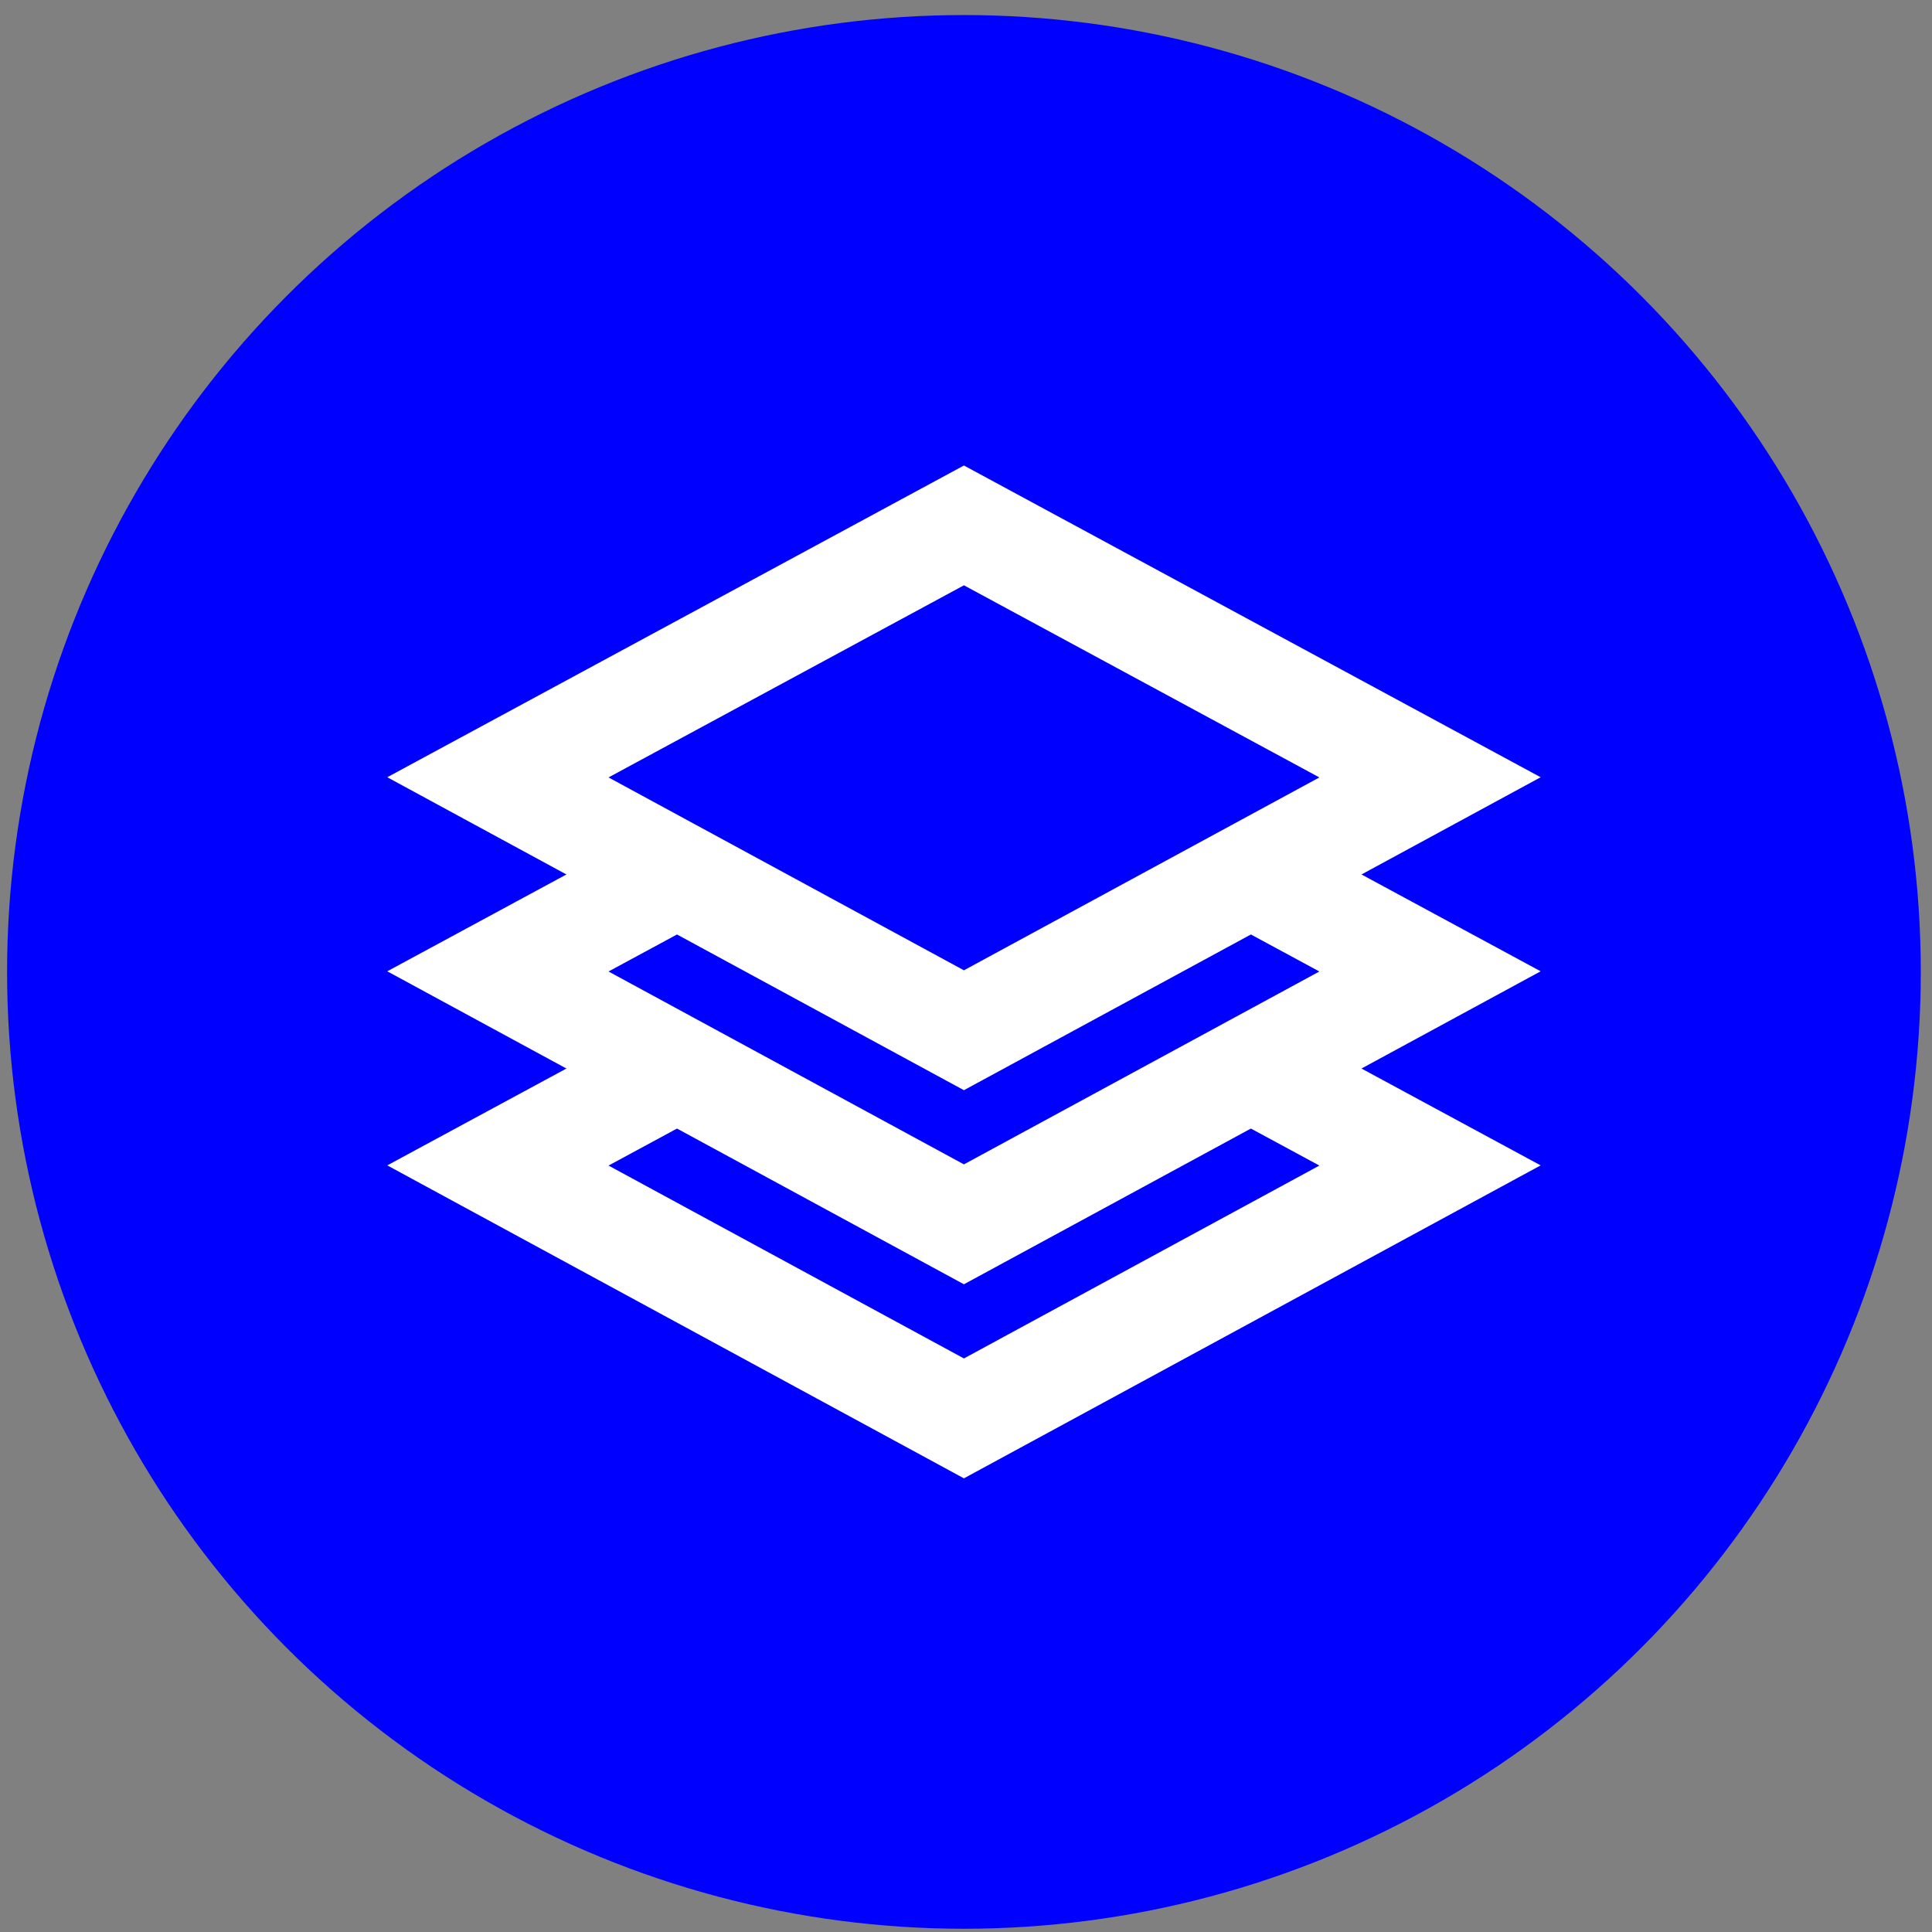
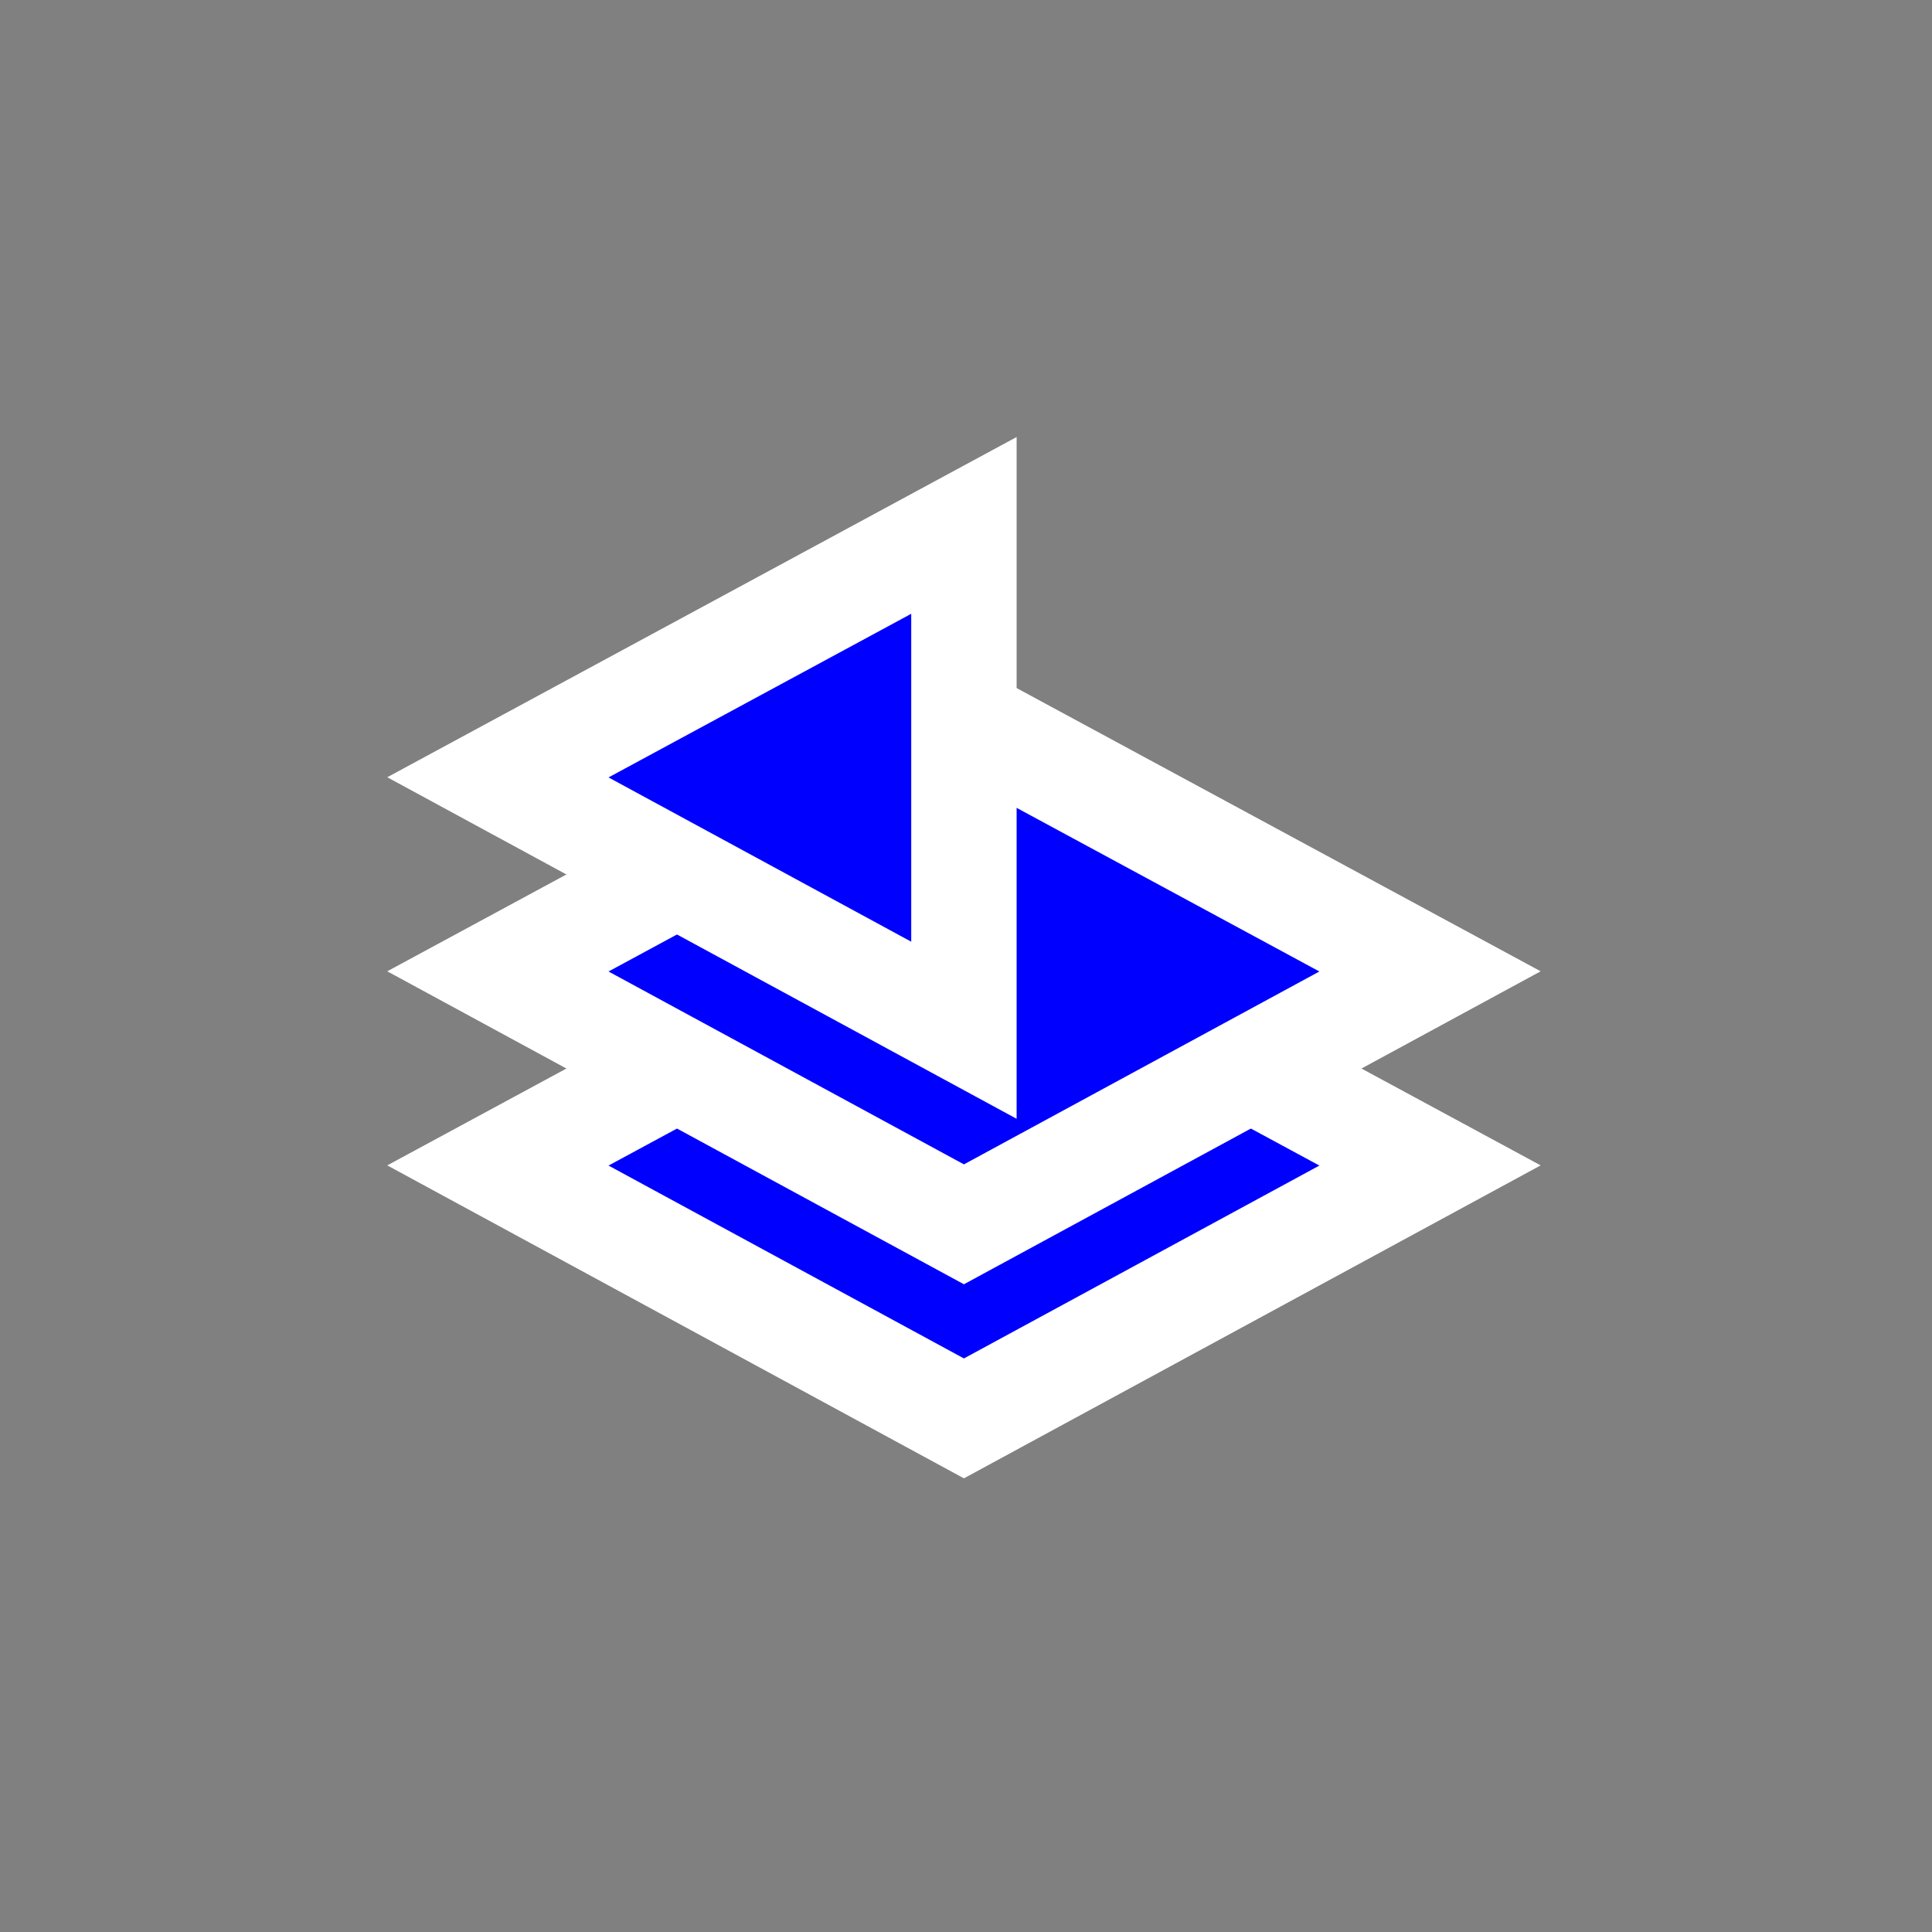
<svg xmlns="http://www.w3.org/2000/svg" width="110" height="110" viewBox="0 0 110 110" fill="none">
  <rect x="0" y="0" width="110" height="110" fill="#808080" stroke="none" />
-   <circle cx="54.883" cy="55.336" r="54.479" fill="#0000FF" />
  <path d="M54.882 80.757L28.348 66.357L54.882 52.013L81.419 66.357L54.882 80.757Z" fill="#0000FF" stroke="white" stroke-width="6" stroke-miterlimit="10" />
  <path d="M54.882 69.708L28.348 55.307L54.882 40.964L81.419 55.307L54.882 69.708Z" fill="#0000FF" stroke="white" stroke-width="6" stroke-miterlimit="10" />
-   <path d="M54.882 58.658L28.348 44.258L54.882 29.914L81.419 44.258L54.882 58.658Z" fill="#0000FF" stroke="white" stroke-width="6" stroke-miterlimit="10" />
+   <path d="M54.882 58.658L28.348 44.258L54.882 29.914L54.882 58.658Z" fill="#0000FF" stroke="white" stroke-width="6" stroke-miterlimit="10" />
</svg>